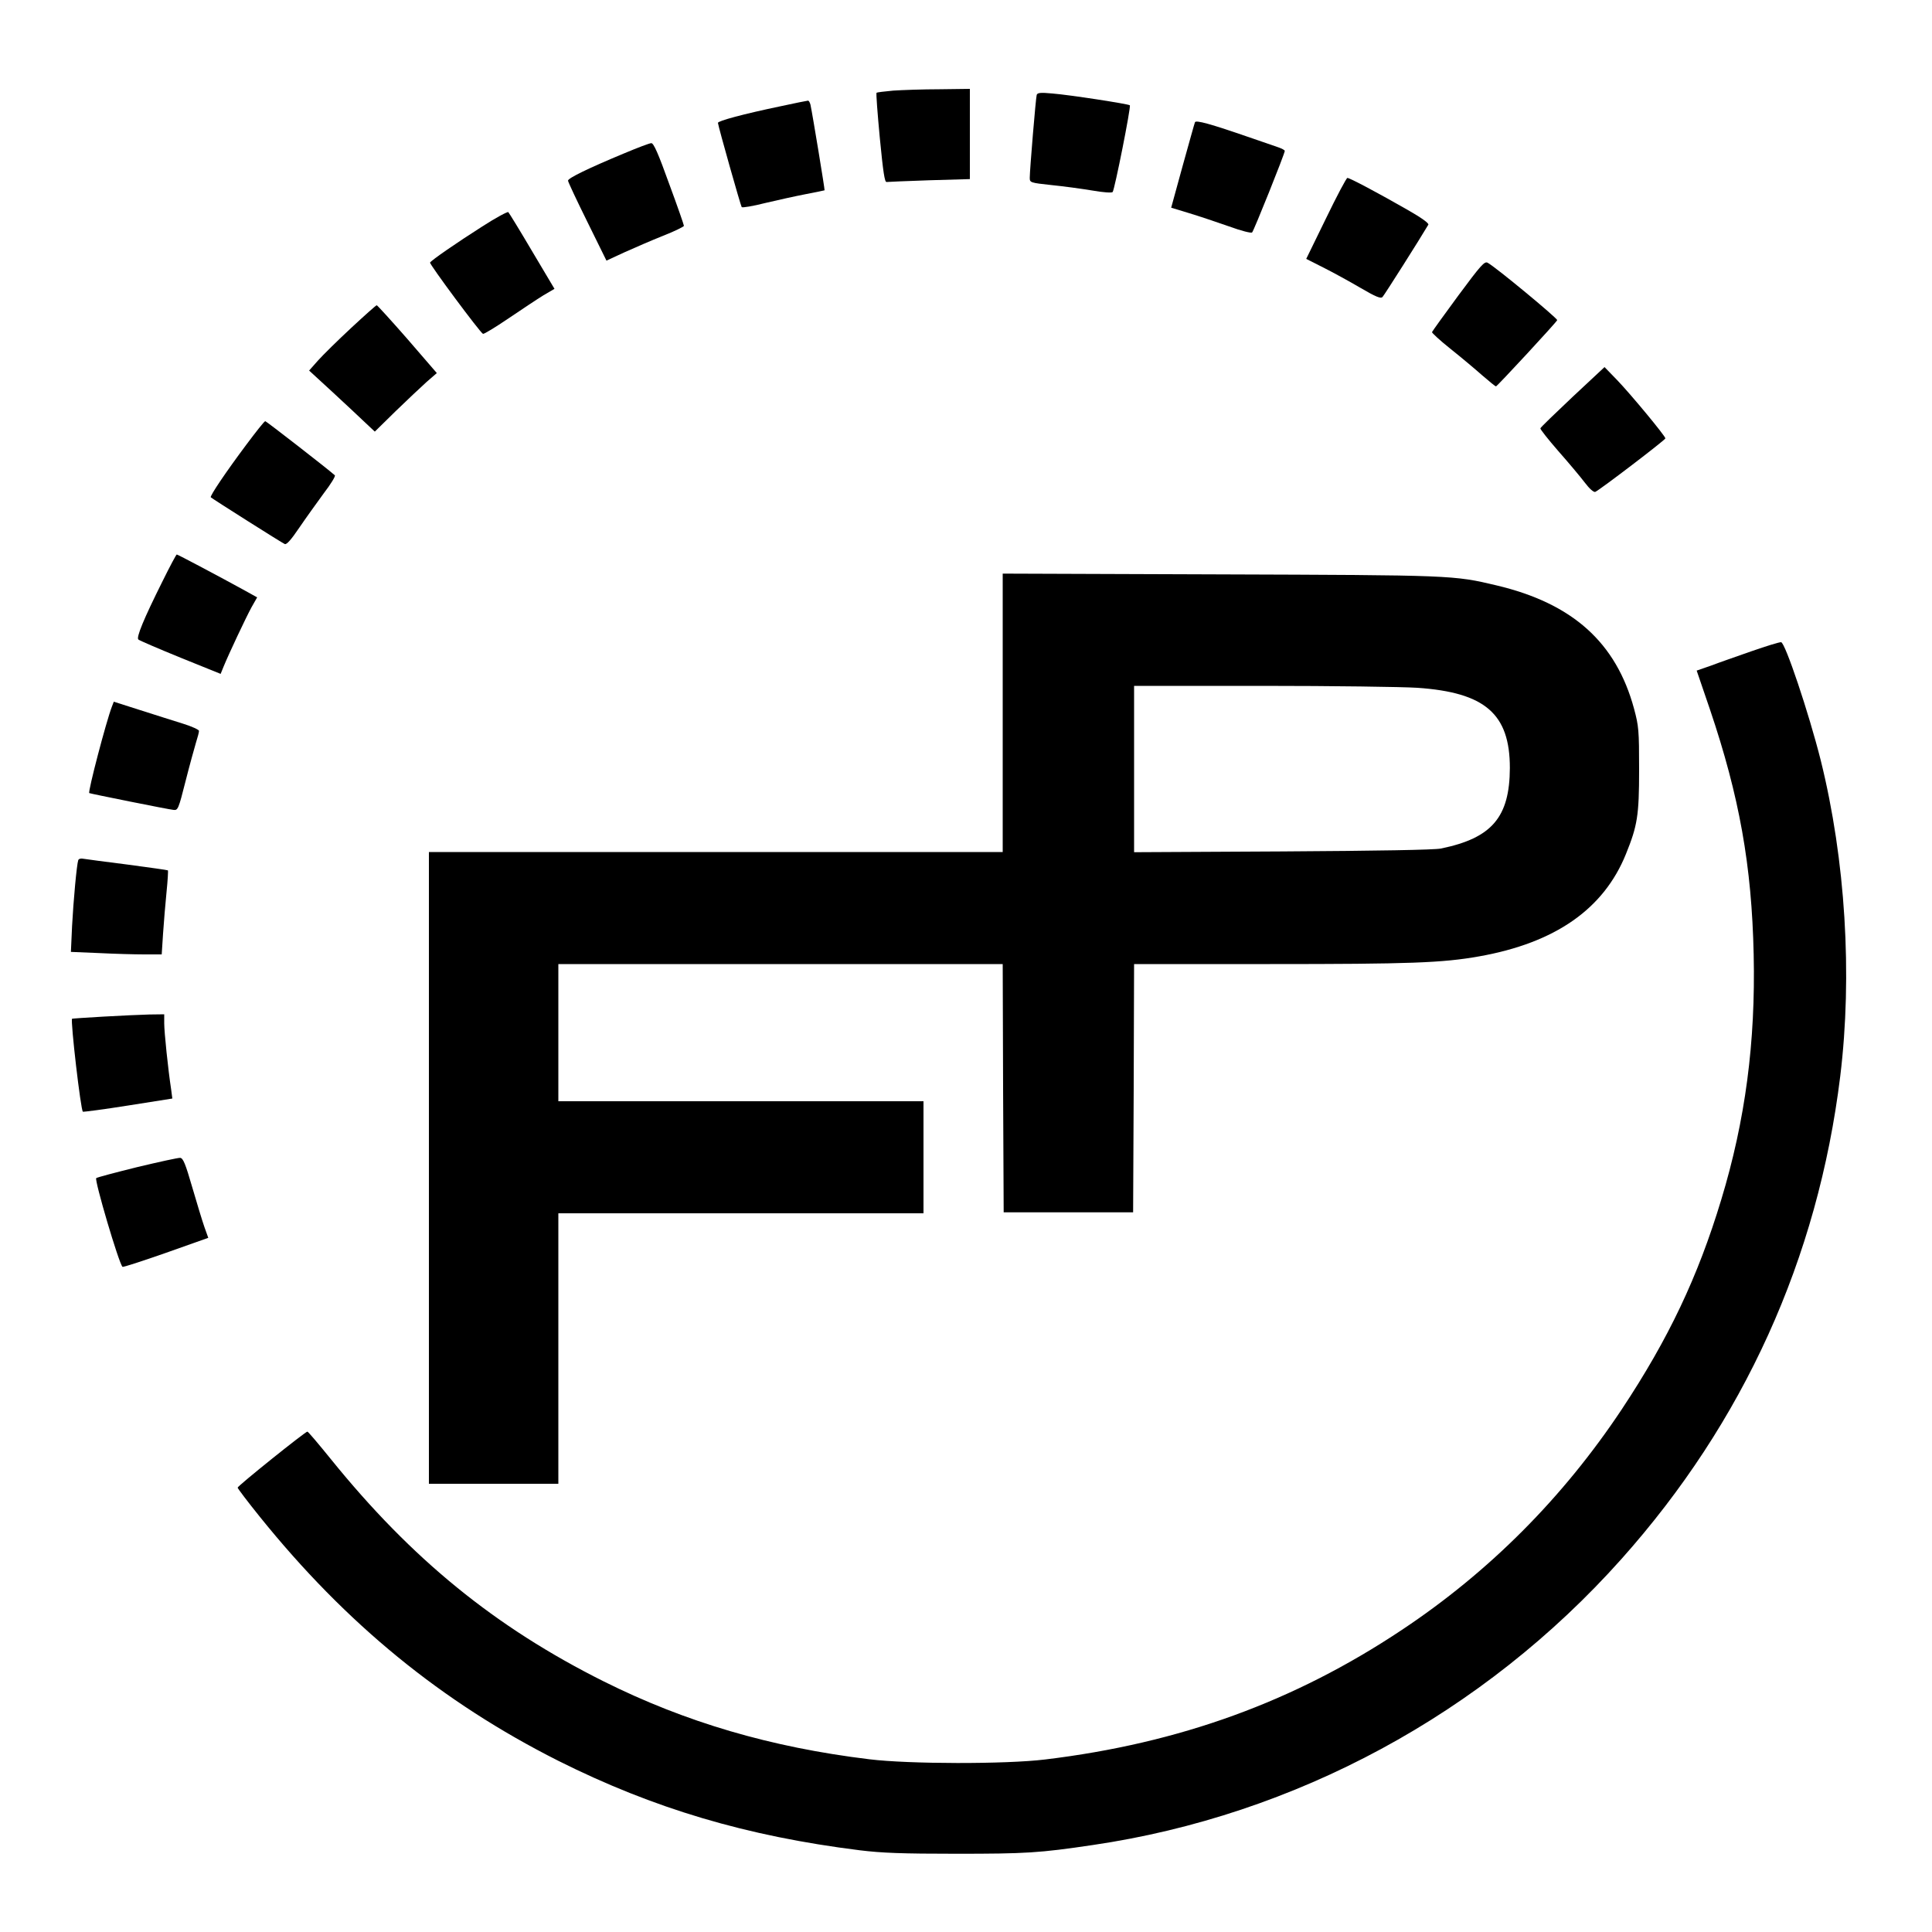
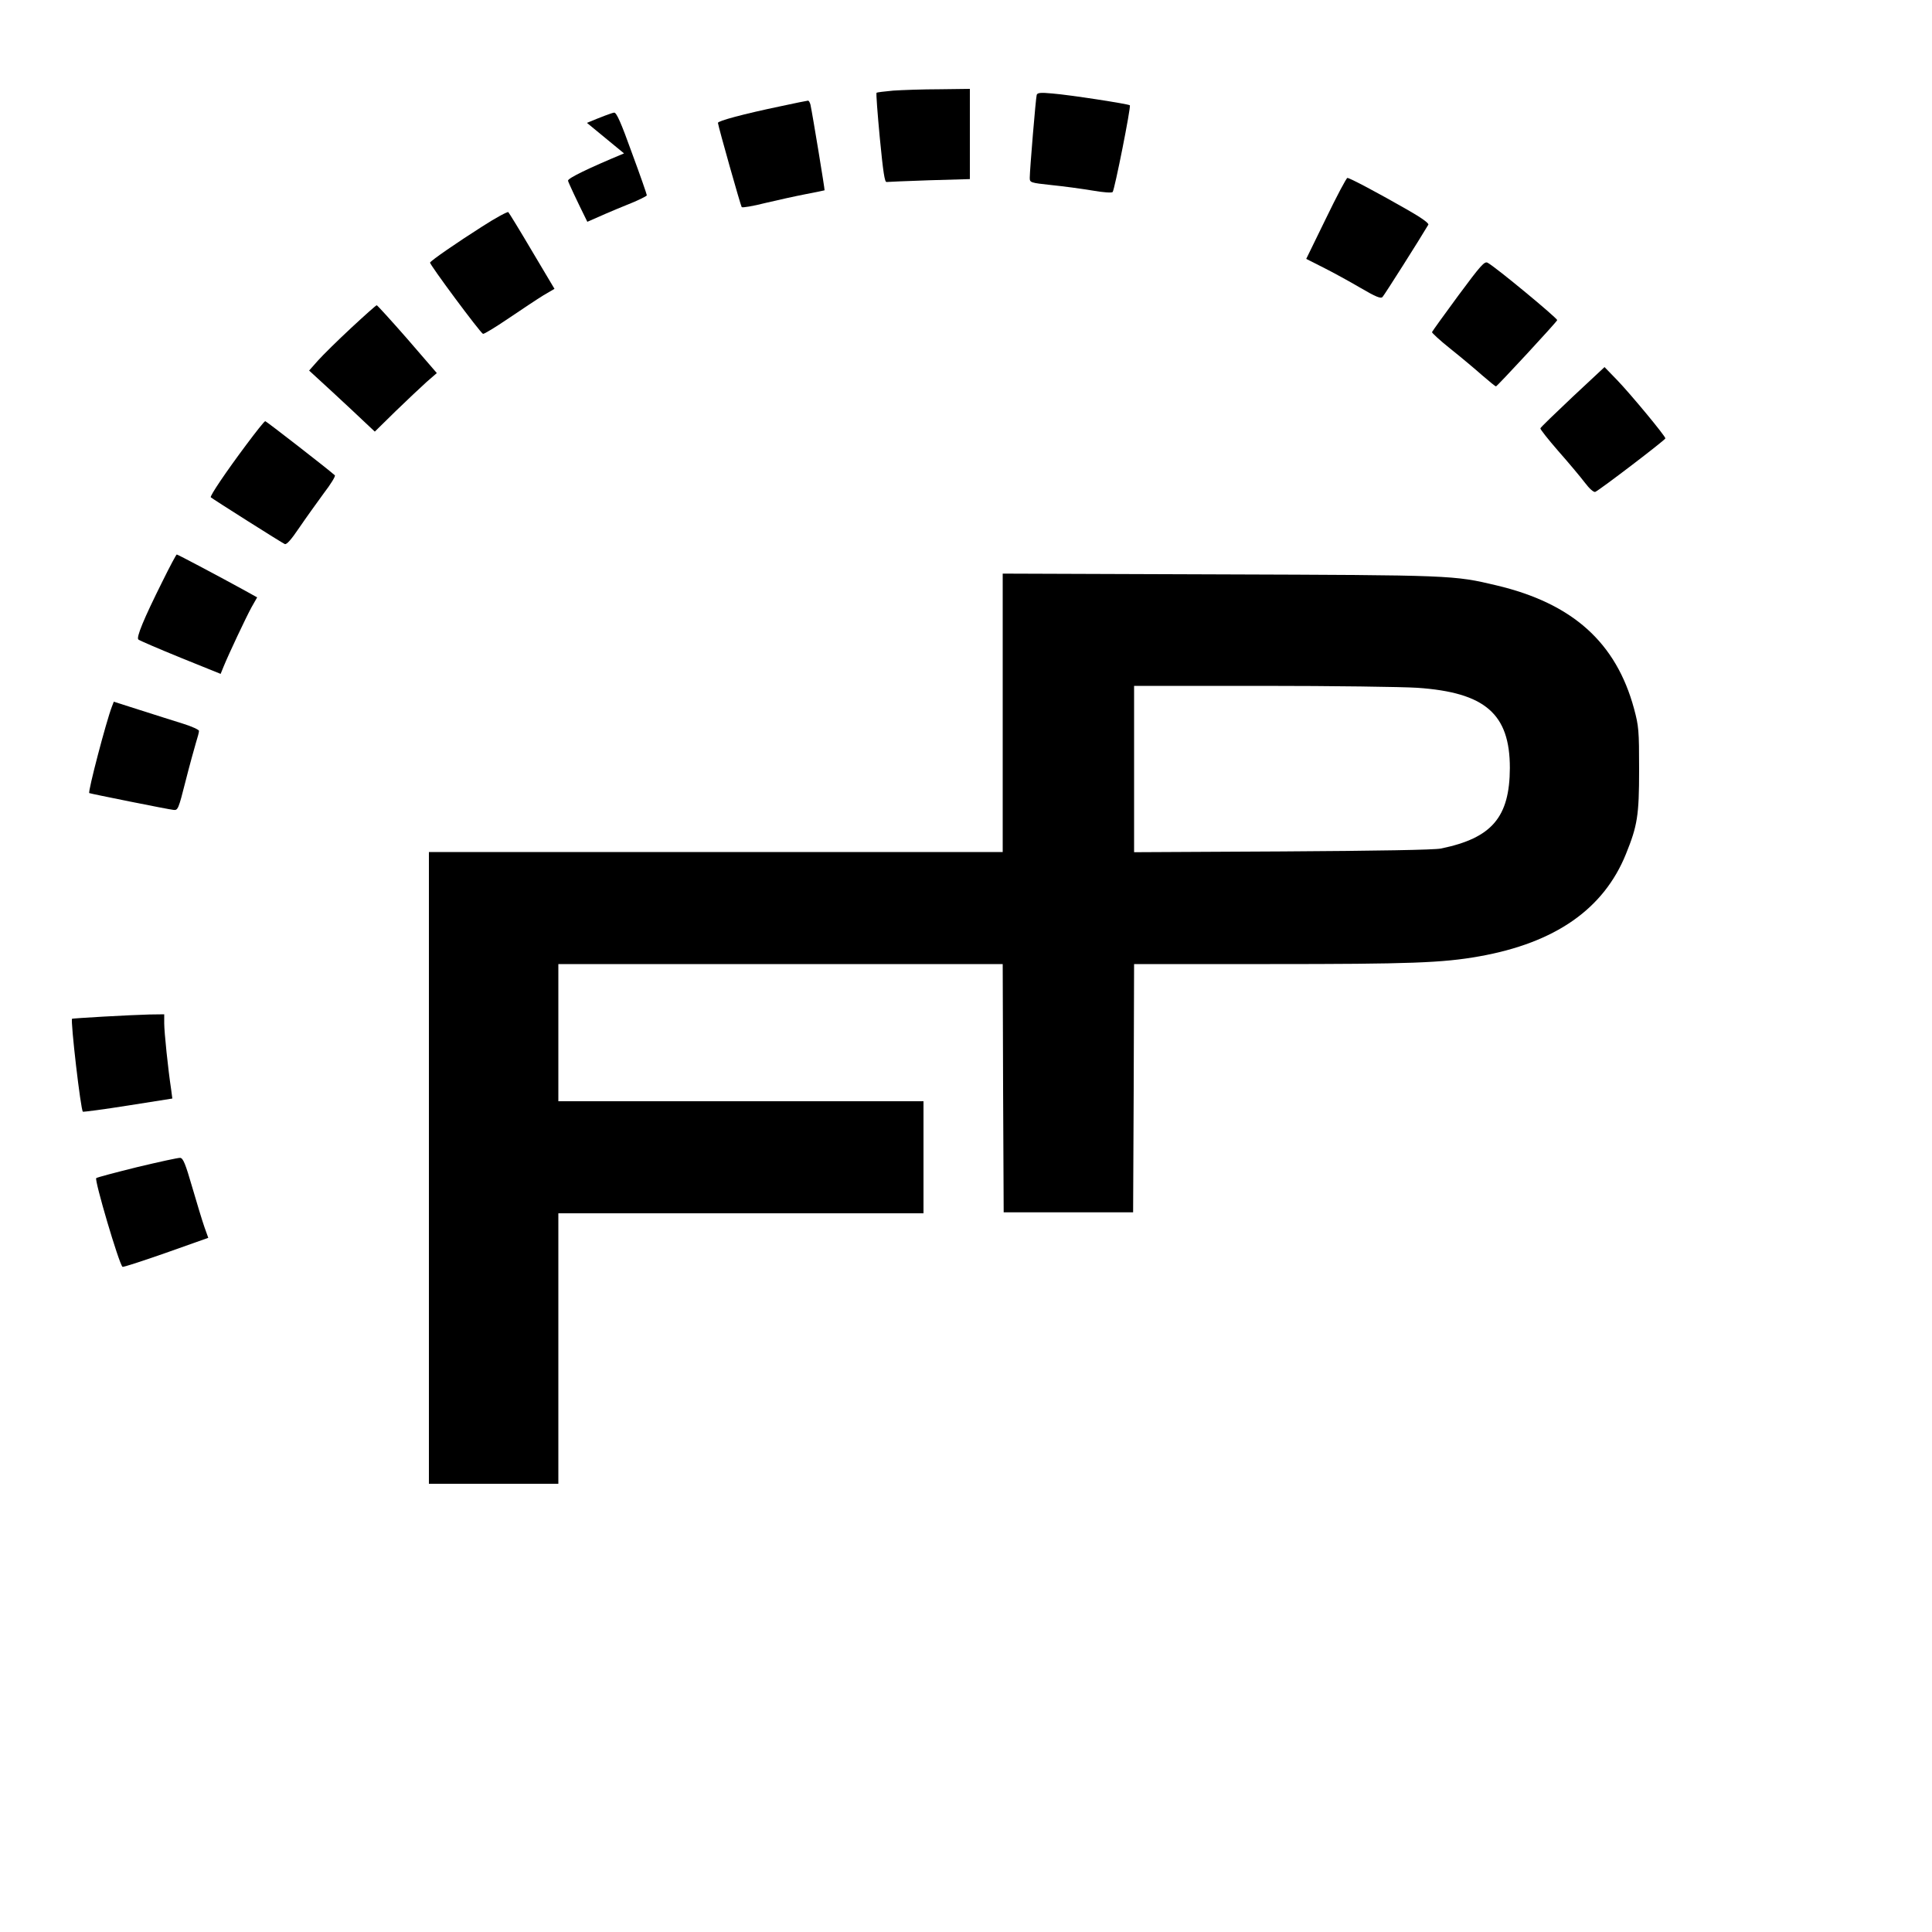
<svg xmlns="http://www.w3.org/2000/svg" version="1.0" width="1000pt" height="1000pt" viewBox="0 0 1000 1000" preserveAspectRatio="xMidYMid meet">
  <g transform="translate(0,1000) scale(0.1,-0.1)" fill="#000000" stroke="none">
    <path d="M4623 9531 c-45 -4 -84 -9 -86 -11 -3 -3 5 -108 17 -235 17 -175 25 -229 35 -227 7 1 107 5 222 9 l209 6 0 234 0 233 -157 -2 c-87 0 -195 -4 -240 -7z" />
    <path d="M5366 9509 c-5 -16 -36 -390 -36 -429 0 -25 2 -26 113 -38 61 -6 156 -19 210 -28 57 -10 101 -13 106 -8 10 11 96 443 89 449 -7 7 -312 54 -400 61 -62 6 -78 4 -82 -7z" />
    <path d="M4040 9450 c-192 -40 -325 -76 -324 -86 3 -24 118 -430 123 -436 4 -4 58 5 121 21 63 15 158 36 210 46 52 10 96 19 98 20 2 2 -62 391 -73 443 -3 12 -9 22 -13 21 -4 0 -68 -13 -142 -29z" />
-     <path d="M6185 9367 c-3 -7 -31 -109 -64 -227 l-59 -215 92 -28 c50 -15 142 -46 205 -68 66 -24 117 -37 122 -32 9 9 169 408 169 422 0 4 -15 12 -32 18 -18 6 -85 29 -148 51 -205 71 -281 92 -285 79z" />
-     <path d="M3230 9206 c-185 -77 -290 -128 -290 -141 0 -6 45 -102 100 -213 l99 -201 93 43 c51 23 141 62 201 86 59 23 107 47 107 51 0 5 -34 103 -77 219 -56 156 -80 210 -92 209 -9 0 -72 -24 -141 -53z" />
+     <path d="M3230 9206 c-185 -77 -290 -128 -290 -141 0 -6 45 -102 100 -213 c51 23 141 62 201 86 59 23 107 47 107 51 0 5 -34 103 -77 219 -56 156 -80 210 -92 209 -9 0 -72 -24 -141 -53z" />
    <path d="M6863 8869 l-102 -209 87 -44 c48 -24 134 -71 192 -105 82 -48 107 -58 116 -48 9 9 194 301 237 374 4 7 -34 35 -106 76 -150 86 -302 167 -313 166 -5 0 -55 -94 -111 -210z" />
    <path d="M2495 8827 c-132 -84 -261 -173 -269 -186 -5 -7 260 -364 274 -369 5 -2 64 34 132 80 68 46 149 100 180 119 l58 34 -116 195 c-63 107 -119 198 -123 202 -3 4 -65 -29 -136 -75z" />
    <path d="M7548 8470 c-73 -99 -134 -184 -136 -189 -1 -4 41 -43 95 -86 54 -43 128 -105 164 -137 37 -32 69 -58 72 -58 6 0 317 336 317 343 0 11 -320 276 -360 297 -16 9 -35 -12 -152 -170z" />
    <path d="M1818 8303 c-70 -65 -147 -141 -172 -169 l-46 -52 123 -113 c67 -62 143 -133 169 -158 l48 -45 107 105 c60 58 132 126 161 152 l53 46 -152 176 c-84 96 -156 175 -159 175 -4 0 -63 -53 -132 -117z" />
    <path d="M8140 7946 c-90 -85 -166 -158 -167 -163 -2 -4 40 -57 93 -118 53 -60 115 -134 137 -163 24 -32 46 -51 54 -48 22 9 363 269 363 277 0 12 -178 227 -250 302 l-65 67 -165 -154z" />
    <path d="M1274 7697 c-104 -139 -189 -265 -183 -271 10 -9 370 -237 383 -242 10 -4 34 24 76 86 34 50 91 129 126 177 36 47 62 89 57 93 -38 34 -355 280 -360 280 -5 0 -49 -56 -99 -123z" />
    <path d="M842 6993 c-100 -200 -137 -292 -126 -303 5 -5 103 -47 218 -94 l208 -84 15 37 c26 64 116 255 145 308 l29 51 -63 35 c-129 71 -348 187 -353 187 -3 0 -36 -62 -73 -137z" />
    <path d="M5190 6311 l0 -721 -1485 0 -1485 0 0 -1635 0 -1635 335 0 335 0 0 700 0 700 945 0 945 0 0 290 0 290 -945 0 -945 0 0 355 0 355 1150 0 1150 0 2 -642 3 -643 335 0 335 0 3 643 2 642 703 0 c725 0 893 6 1084 40 393 70 644 245 759 530 59 146 68 198 68 435 0 206 -2 226 -26 316 -93 344 -319 546 -712 639 -222 53 -230 53 -1433 57 l-1123 4 0 -720z m2146 129 c351 -24 479 -135 479 -415 -1 -255 -93 -363 -357 -417 -34 -7 -328 -12 -820 -15 l-768 -4 0 430 0 431 663 0 c364 0 726 -5 803 -10z" />
-     <path d="M9065 6629 c-77 -27 -172 -60 -211 -75 l-72 -25 69 -202 c152 -450 216 -807 226 -1268 10 -453 -43 -857 -168 -1269 -121 -400 -273 -720 -515 -1085 -304 -457 -686 -841 -1139 -1142 -557 -371 -1150 -586 -1845 -670 -205 -25 -706 -24 -910 1 -511 62 -952 192 -1375 403 -562 281 -994 633 -1412 1150 -64 79 -118 143 -122 143 -11 0 -361 -281 -361 -290 0 -4 52 -73 115 -151 447 -555 942 -959 1545 -1263 493 -247 975 -390 1560 -463 114 -14 220 -18 500 -18 359 0 429 4 705 45 1050 154 2023 680 2737 1480 633 709 1017 1555 1133 2499 64 525 27 1121 -101 1636 -62 246 -184 609 -205 611 -8 1 -77 -20 -154 -47z" />
    <path d="M579 6342 c-29 -75 -125 -441 -117 -447 5 -3 412 -85 436 -87 23 -3 26 5 62 147 21 83 46 173 54 200 9 28 16 55 16 62 0 6 -37 23 -82 37 -46 14 -145 46 -221 70 l-138 44 -10 -26z" />
-     <path d="M405 5548 c-8 -24 -25 -209 -32 -342 l-6 -133 144 -6 c79 -4 185 -7 235 -7 l91 0 7 108 c4 59 12 156 18 215 6 59 9 110 7 112 -3 2 -97 15 -209 30 -113 14 -215 28 -228 30 -13 3 -24 0 -27 -7z" />
    <path d="M535 4738 c-88 -5 -161 -10 -162 -11 -9 -9 45 -475 56 -481 3 -2 109 12 235 32 l228 36 -6 46 c-16 104 -36 298 -36 343 l0 47 -77 -1 c-43 -1 -150 -6 -238 -11z" />
    <path d="M710 3959 c-113 -28 -208 -53 -212 -57 -10 -10 117 -441 136 -459 3 -3 104 30 224 72 l220 78 -20 56 c-11 31 -39 124 -63 206 -35 121 -47 150 -62 152 -10 1 -110 -21 -223 -48z" />
  </g>
</svg>